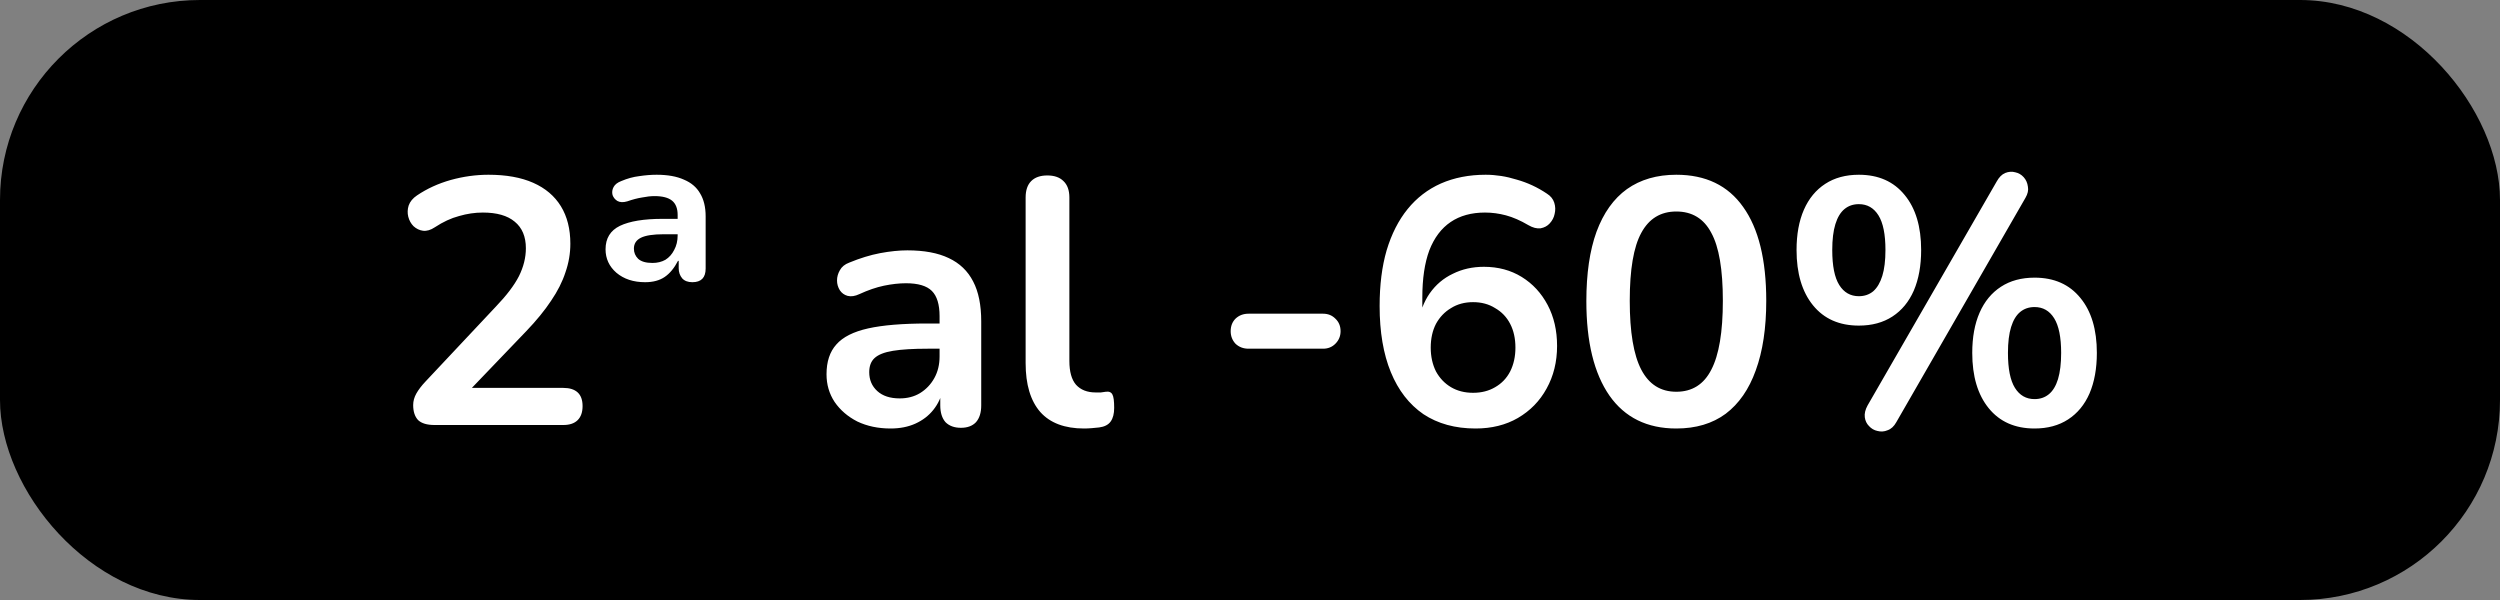
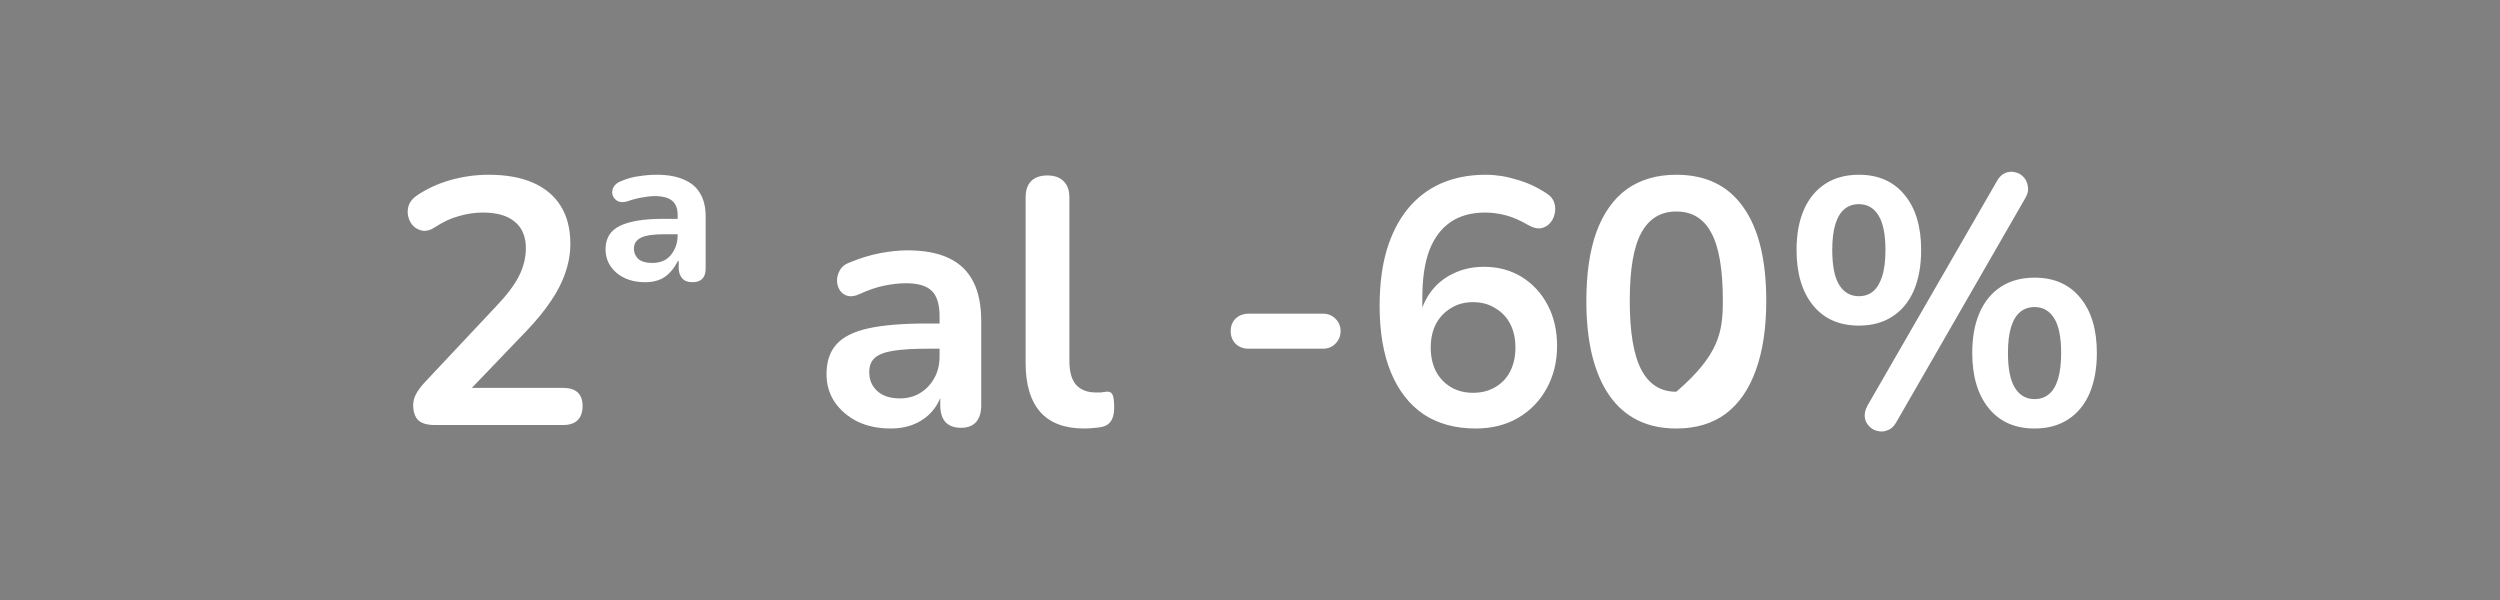
<svg xmlns="http://www.w3.org/2000/svg" width="100" height="24" viewBox="0 0 100 24" fill="none">
  <rect x="0" y="0" width="100" height="24" fill="#808080" stroke="none" />
-   <rect width="100" height="24" rx="8" fill="black" />
-   <path d="M17.381 17C17.083 17 16.863 16.935 16.724 16.804C16.593 16.664 16.527 16.463 16.527 16.202C16.527 16.043 16.57 15.889 16.654 15.74C16.738 15.591 16.859 15.432 17.017 15.264L19.831 12.268C20.261 11.82 20.569 11.414 20.756 11.05C20.942 10.677 21.035 10.303 21.035 9.93C21.035 9.463 20.886 9.109 20.587 8.866C20.298 8.623 19.873 8.502 19.314 8.502C18.996 8.502 18.679 8.549 18.361 8.642C18.044 8.726 17.722 8.875 17.395 9.09C17.227 9.202 17.069 9.249 16.919 9.23C16.779 9.211 16.654 9.151 16.541 9.048C16.439 8.945 16.369 8.819 16.331 8.67C16.294 8.521 16.299 8.371 16.346 8.222C16.401 8.063 16.514 7.928 16.681 7.816C17.083 7.545 17.531 7.34 18.026 7.2C18.529 7.06 19.034 6.99 19.538 6.99C20.247 6.99 20.844 7.097 21.329 7.312C21.815 7.527 22.183 7.839 22.436 8.25C22.688 8.661 22.814 9.16 22.814 9.748C22.814 10.14 22.748 10.523 22.617 10.896C22.496 11.269 22.305 11.647 22.044 12.03C21.791 12.413 21.46 12.819 21.049 13.248L18.418 15.992V15.516H22.534C22.785 15.516 22.977 15.577 23.108 15.698C23.238 15.819 23.303 16.001 23.303 16.244C23.303 16.487 23.238 16.673 23.108 16.804C22.977 16.935 22.785 17 22.534 17H17.381ZM25.804 11.288C25.337 11.288 24.955 11.162 24.656 10.91C24.367 10.658 24.222 10.345 24.222 9.972C24.222 9.533 24.413 9.221 24.796 9.034C25.188 8.847 25.757 8.754 26.504 8.754H27.232V9.37H26.546C26.126 9.37 25.823 9.417 25.636 9.51C25.449 9.603 25.356 9.748 25.356 9.944C25.356 10.103 25.412 10.238 25.524 10.35C25.645 10.462 25.837 10.518 26.098 10.518C26.294 10.518 26.467 10.476 26.616 10.392C26.765 10.299 26.882 10.168 26.966 10C27.059 9.832 27.106 9.636 27.106 9.412V8.6C27.106 8.339 27.031 8.147 26.882 8.026C26.733 7.905 26.499 7.844 26.182 7.844C26.033 7.844 25.865 7.863 25.678 7.9C25.501 7.928 25.305 7.979 25.09 8.054C24.931 8.101 24.801 8.096 24.698 8.04C24.605 7.984 24.539 7.905 24.502 7.802C24.474 7.69 24.488 7.583 24.544 7.48C24.6 7.377 24.703 7.298 24.852 7.242C25.095 7.139 25.333 7.074 25.566 7.046C25.809 7.009 26.042 6.99 26.266 6.99C26.705 6.99 27.069 7.055 27.358 7.186C27.647 7.307 27.862 7.489 28.002 7.732C28.151 7.975 28.226 8.283 28.226 8.656V10.742C28.226 11.106 28.049 11.288 27.694 11.288C27.517 11.288 27.381 11.237 27.288 11.134C27.195 11.022 27.148 10.887 27.148 10.728V10.434H27.12C26.971 10.723 26.793 10.938 26.588 11.078C26.383 11.218 26.121 11.288 25.804 11.288ZM35.623 17.14C35.128 17.14 34.685 17.047 34.293 16.86C33.91 16.664 33.607 16.403 33.383 16.076C33.168 15.749 33.061 15.381 33.061 14.97C33.061 14.466 33.192 14.069 33.453 13.78C33.714 13.481 34.139 13.267 34.727 13.136C35.315 13.005 36.104 12.94 37.093 12.94H37.793V13.948H37.107C36.528 13.948 36.066 13.976 35.721 14.032C35.376 14.088 35.128 14.186 34.979 14.326C34.839 14.457 34.769 14.643 34.769 14.886C34.769 15.194 34.876 15.446 35.091 15.642C35.306 15.838 35.604 15.936 35.987 15.936C36.295 15.936 36.566 15.866 36.799 15.726C37.042 15.577 37.233 15.376 37.373 15.124C37.513 14.872 37.583 14.583 37.583 14.256V12.646C37.583 12.179 37.48 11.843 37.275 11.638C37.07 11.433 36.724 11.33 36.239 11.33C35.968 11.33 35.674 11.363 35.357 11.428C35.049 11.493 34.722 11.605 34.377 11.764C34.2 11.848 34.041 11.871 33.901 11.834C33.77 11.797 33.668 11.722 33.593 11.61C33.518 11.489 33.481 11.358 33.481 11.218C33.481 11.078 33.518 10.943 33.593 10.812C33.668 10.672 33.794 10.569 33.971 10.504C34.4 10.327 34.811 10.201 35.203 10.126C35.604 10.051 35.968 10.014 36.295 10.014C36.967 10.014 37.518 10.117 37.947 10.322C38.386 10.527 38.712 10.84 38.927 11.26C39.142 11.671 39.249 12.203 39.249 12.856V16.216C39.249 16.505 39.179 16.729 39.039 16.888C38.899 17.037 38.698 17.112 38.437 17.112C38.176 17.112 37.97 17.037 37.821 16.888C37.681 16.729 37.611 16.505 37.611 16.216V15.544H37.723C37.658 15.871 37.527 16.155 37.331 16.398C37.144 16.631 36.906 16.813 36.617 16.944C36.328 17.075 35.996 17.14 35.623 17.14ZM43.363 17.14C42.589 17.14 42.005 16.921 41.613 16.482C41.221 16.034 41.025 15.381 41.025 14.522V7.9C41.025 7.611 41.1 7.391 41.249 7.242C41.399 7.093 41.613 7.018 41.893 7.018C42.173 7.018 42.388 7.093 42.537 7.242C42.696 7.391 42.775 7.611 42.775 7.9V14.438C42.775 14.867 42.864 15.185 43.041 15.39C43.228 15.595 43.489 15.698 43.825 15.698C43.9 15.698 43.97 15.698 44.035 15.698C44.101 15.689 44.166 15.679 44.231 15.67C44.362 15.651 44.451 15.689 44.497 15.782C44.544 15.866 44.567 16.043 44.567 16.314C44.567 16.547 44.521 16.729 44.427 16.86C44.334 16.991 44.18 17.07 43.965 17.098C43.872 17.107 43.774 17.117 43.671 17.126C43.569 17.135 43.466 17.14 43.363 17.14ZM49.941 13.948C49.735 13.948 49.563 13.883 49.423 13.752C49.292 13.612 49.227 13.444 49.227 13.248C49.227 13.043 49.292 12.875 49.423 12.744C49.563 12.613 49.735 12.548 49.941 12.548H52.923C53.119 12.548 53.282 12.613 53.413 12.744C53.553 12.875 53.623 13.043 53.623 13.248C53.623 13.444 53.553 13.612 53.413 13.752C53.282 13.883 53.119 13.948 52.923 13.948H49.941ZM59.021 17.14C58.209 17.14 57.514 16.949 56.935 16.566C56.366 16.174 55.932 15.614 55.633 14.886C55.334 14.158 55.185 13.276 55.185 12.24C55.185 11.4 55.278 10.658 55.465 10.014C55.661 9.361 55.941 8.81 56.305 8.362C56.669 7.914 57.112 7.573 57.635 7.34C58.167 7.107 58.764 6.99 59.427 6.99C59.838 6.99 60.253 7.055 60.673 7.186C61.102 7.307 61.504 7.494 61.877 7.746C62.026 7.839 62.124 7.961 62.171 8.11C62.218 8.259 62.222 8.409 62.185 8.558C62.157 8.698 62.092 8.824 61.989 8.936C61.896 9.039 61.774 9.104 61.625 9.132C61.476 9.151 61.312 9.109 61.135 9.006C60.818 8.819 60.519 8.689 60.239 8.614C59.959 8.539 59.679 8.502 59.399 8.502C58.858 8.502 58.4 8.628 58.027 8.88C57.654 9.132 57.369 9.51 57.173 10.014C56.986 10.518 56.893 11.148 56.893 11.904V12.954H56.725C56.8 12.478 56.954 12.072 57.187 11.736C57.43 11.391 57.738 11.129 58.111 10.952C58.484 10.765 58.9 10.672 59.357 10.672C59.926 10.672 60.43 10.807 60.869 11.078C61.308 11.349 61.653 11.722 61.905 12.198C62.157 12.674 62.283 13.22 62.283 13.836C62.283 14.471 62.143 15.04 61.863 15.544C61.592 16.039 61.21 16.431 60.715 16.72C60.23 17 59.665 17.14 59.021 17.14ZM58.923 15.712C59.259 15.712 59.553 15.637 59.805 15.488C60.066 15.339 60.267 15.129 60.407 14.858C60.547 14.578 60.617 14.261 60.617 13.906C60.617 13.542 60.547 13.225 60.407 12.954C60.267 12.683 60.066 12.473 59.805 12.324C59.553 12.165 59.259 12.086 58.923 12.086C58.587 12.086 58.293 12.165 58.041 12.324C57.789 12.473 57.588 12.683 57.439 12.954C57.299 13.225 57.229 13.542 57.229 13.906C57.229 14.261 57.299 14.578 57.439 14.858C57.588 15.129 57.789 15.339 58.041 15.488C58.293 15.637 58.587 15.712 58.923 15.712ZM67.052 17.14C65.885 17.14 64.994 16.701 64.378 15.824C63.762 14.937 63.454 13.677 63.454 12.044C63.454 10.943 63.589 10.019 63.86 9.272C64.14 8.516 64.546 7.947 65.078 7.564C65.619 7.181 66.277 6.99 67.052 6.99C68.228 6.99 69.119 7.419 69.726 8.278C70.342 9.137 70.65 10.387 70.65 12.03C70.65 13.122 70.51 14.051 70.23 14.816C69.959 15.572 69.558 16.151 69.026 16.552C68.494 16.944 67.836 17.14 67.052 17.14ZM67.052 15.67C67.686 15.67 68.153 15.376 68.452 14.788C68.76 14.2 68.914 13.281 68.914 12.03C68.914 10.779 68.76 9.874 68.452 9.314C68.153 8.745 67.686 8.46 67.052 8.46C66.426 8.46 65.96 8.745 65.652 9.314C65.344 9.874 65.19 10.779 65.19 12.03C65.19 13.281 65.344 14.2 65.652 14.788C65.96 15.376 66.426 15.67 67.052 15.67ZM75.852 16.888C75.759 17.056 75.642 17.163 75.502 17.21C75.371 17.266 75.236 17.275 75.096 17.238C74.965 17.21 74.853 17.145 74.76 17.042C74.667 16.949 74.611 16.832 74.592 16.692C74.573 16.543 74.611 16.384 74.704 16.216L79.87 7.256C79.963 7.088 80.075 6.976 80.206 6.92C80.346 6.864 80.481 6.855 80.612 6.892C80.743 6.92 80.855 6.985 80.948 7.088C81.041 7.191 81.097 7.317 81.116 7.466C81.144 7.606 81.111 7.755 81.018 7.914L75.852 16.888ZM74.354 13.024C73.57 13.024 72.959 12.753 72.52 12.212C72.081 11.671 71.862 10.933 71.862 10C71.862 9.375 71.96 8.838 72.156 8.39C72.352 7.942 72.637 7.597 73.01 7.354C73.383 7.111 73.831 6.99 74.354 6.99C75.138 6.99 75.749 7.261 76.188 7.802C76.627 8.334 76.846 9.067 76.846 10C76.846 10.625 76.748 11.167 76.552 11.624C76.356 12.072 76.071 12.417 75.698 12.66C75.325 12.903 74.877 13.024 74.354 13.024ZM74.354 11.848C74.578 11.848 74.769 11.783 74.928 11.652C75.087 11.512 75.208 11.307 75.292 11.036C75.376 10.765 75.418 10.42 75.418 10C75.418 9.375 75.325 8.913 75.138 8.614C74.951 8.315 74.69 8.166 74.354 8.166C74.13 8.166 73.939 8.231 73.78 8.362C73.621 8.493 73.5 8.693 73.416 8.964C73.332 9.235 73.29 9.58 73.29 10C73.29 10.635 73.383 11.101 73.57 11.4C73.757 11.699 74.018 11.848 74.354 11.848ZM81.382 17.14C80.598 17.14 79.987 16.869 79.548 16.328C79.109 15.787 78.89 15.049 78.89 14.116C78.89 13.491 78.988 12.954 79.184 12.506C79.38 12.058 79.665 11.713 80.038 11.47C80.411 11.227 80.859 11.106 81.382 11.106C82.166 11.106 82.777 11.377 83.216 11.918C83.655 12.45 83.874 13.183 83.874 14.116C83.874 14.741 83.776 15.283 83.58 15.74C83.384 16.188 83.099 16.533 82.726 16.776C82.353 17.019 81.905 17.14 81.382 17.14ZM81.382 15.964C81.606 15.964 81.797 15.899 81.956 15.768C82.115 15.637 82.236 15.437 82.32 15.166C82.404 14.886 82.446 14.536 82.446 14.116C82.446 13.491 82.353 13.029 82.166 12.73C81.979 12.431 81.718 12.282 81.382 12.282C81.158 12.282 80.967 12.347 80.808 12.478C80.649 12.609 80.528 12.809 80.444 13.08C80.36 13.351 80.318 13.696 80.318 14.116C80.318 14.751 80.411 15.217 80.598 15.516C80.785 15.815 81.046 15.964 81.382 15.964Z" fill="white" />
+   <path d="M17.381 17C17.083 17 16.863 16.935 16.724 16.804C16.593 16.664 16.527 16.463 16.527 16.202C16.527 16.043 16.57 15.889 16.654 15.74C16.738 15.591 16.859 15.432 17.017 15.264L19.831 12.268C20.261 11.82 20.569 11.414 20.756 11.05C20.942 10.677 21.035 10.303 21.035 9.93C21.035 9.463 20.886 9.109 20.587 8.866C20.298 8.623 19.873 8.502 19.314 8.502C18.996 8.502 18.679 8.549 18.361 8.642C18.044 8.726 17.722 8.875 17.395 9.09C17.227 9.202 17.069 9.249 16.919 9.23C16.779 9.211 16.654 9.151 16.541 9.048C16.439 8.945 16.369 8.819 16.331 8.67C16.294 8.521 16.299 8.371 16.346 8.222C16.401 8.063 16.514 7.928 16.681 7.816C17.083 7.545 17.531 7.34 18.026 7.2C18.529 7.06 19.034 6.99 19.538 6.99C20.247 6.99 20.844 7.097 21.329 7.312C21.815 7.527 22.183 7.839 22.436 8.25C22.688 8.661 22.814 9.16 22.814 9.748C22.814 10.14 22.748 10.523 22.617 10.896C22.496 11.269 22.305 11.647 22.044 12.03C21.791 12.413 21.46 12.819 21.049 13.248L18.418 15.992V15.516H22.534C22.785 15.516 22.977 15.577 23.108 15.698C23.238 15.819 23.303 16.001 23.303 16.244C23.303 16.487 23.238 16.673 23.108 16.804C22.977 16.935 22.785 17 22.534 17H17.381ZM25.804 11.288C25.337 11.288 24.955 11.162 24.656 10.91C24.367 10.658 24.222 10.345 24.222 9.972C24.222 9.533 24.413 9.221 24.796 9.034C25.188 8.847 25.757 8.754 26.504 8.754H27.232V9.37H26.546C26.126 9.37 25.823 9.417 25.636 9.51C25.449 9.603 25.356 9.748 25.356 9.944C25.356 10.103 25.412 10.238 25.524 10.35C25.645 10.462 25.837 10.518 26.098 10.518C26.294 10.518 26.467 10.476 26.616 10.392C26.765 10.299 26.882 10.168 26.966 10C27.059 9.832 27.106 9.636 27.106 9.412V8.6C27.106 8.339 27.031 8.147 26.882 8.026C26.733 7.905 26.499 7.844 26.182 7.844C26.033 7.844 25.865 7.863 25.678 7.9C25.501 7.928 25.305 7.979 25.09 8.054C24.931 8.101 24.801 8.096 24.698 8.04C24.605 7.984 24.539 7.905 24.502 7.802C24.474 7.69 24.488 7.583 24.544 7.48C24.6 7.377 24.703 7.298 24.852 7.242C25.095 7.139 25.333 7.074 25.566 7.046C25.809 7.009 26.042 6.99 26.266 6.99C26.705 6.99 27.069 7.055 27.358 7.186C27.647 7.307 27.862 7.489 28.002 7.732C28.151 7.975 28.226 8.283 28.226 8.656V10.742C28.226 11.106 28.049 11.288 27.694 11.288C27.517 11.288 27.381 11.237 27.288 11.134C27.195 11.022 27.148 10.887 27.148 10.728V10.434H27.12C26.971 10.723 26.793 10.938 26.588 11.078C26.383 11.218 26.121 11.288 25.804 11.288ZM35.623 17.14C35.128 17.14 34.685 17.047 34.293 16.86C33.91 16.664 33.607 16.403 33.383 16.076C33.168 15.749 33.061 15.381 33.061 14.97C33.061 14.466 33.192 14.069 33.453 13.78C33.714 13.481 34.139 13.267 34.727 13.136C35.315 13.005 36.104 12.94 37.093 12.94H37.793V13.948H37.107C36.528 13.948 36.066 13.976 35.721 14.032C35.376 14.088 35.128 14.186 34.979 14.326C34.839 14.457 34.769 14.643 34.769 14.886C34.769 15.194 34.876 15.446 35.091 15.642C35.306 15.838 35.604 15.936 35.987 15.936C36.295 15.936 36.566 15.866 36.799 15.726C37.042 15.577 37.233 15.376 37.373 15.124C37.513 14.872 37.583 14.583 37.583 14.256V12.646C37.583 12.179 37.48 11.843 37.275 11.638C37.07 11.433 36.724 11.33 36.239 11.33C35.968 11.33 35.674 11.363 35.357 11.428C35.049 11.493 34.722 11.605 34.377 11.764C34.2 11.848 34.041 11.871 33.901 11.834C33.77 11.797 33.668 11.722 33.593 11.61C33.518 11.489 33.481 11.358 33.481 11.218C33.481 11.078 33.518 10.943 33.593 10.812C33.668 10.672 33.794 10.569 33.971 10.504C34.4 10.327 34.811 10.201 35.203 10.126C35.604 10.051 35.968 10.014 36.295 10.014C36.967 10.014 37.518 10.117 37.947 10.322C38.386 10.527 38.712 10.84 38.927 11.26C39.142 11.671 39.249 12.203 39.249 12.856V16.216C39.249 16.505 39.179 16.729 39.039 16.888C38.899 17.037 38.698 17.112 38.437 17.112C38.176 17.112 37.97 17.037 37.821 16.888C37.681 16.729 37.611 16.505 37.611 16.216V15.544H37.723C37.658 15.871 37.527 16.155 37.331 16.398C37.144 16.631 36.906 16.813 36.617 16.944C36.328 17.075 35.996 17.14 35.623 17.14ZM43.363 17.14C42.589 17.14 42.005 16.921 41.613 16.482C41.221 16.034 41.025 15.381 41.025 14.522V7.9C41.025 7.611 41.1 7.391 41.249 7.242C41.399 7.093 41.613 7.018 41.893 7.018C42.173 7.018 42.388 7.093 42.537 7.242C42.696 7.391 42.775 7.611 42.775 7.9V14.438C42.775 14.867 42.864 15.185 43.041 15.39C43.228 15.595 43.489 15.698 43.825 15.698C43.9 15.698 43.97 15.698 44.035 15.698C44.101 15.689 44.166 15.679 44.231 15.67C44.362 15.651 44.451 15.689 44.497 15.782C44.544 15.866 44.567 16.043 44.567 16.314C44.567 16.547 44.521 16.729 44.427 16.86C44.334 16.991 44.18 17.07 43.965 17.098C43.872 17.107 43.774 17.117 43.671 17.126C43.569 17.135 43.466 17.14 43.363 17.14ZM49.941 13.948C49.735 13.948 49.563 13.883 49.423 13.752C49.292 13.612 49.227 13.444 49.227 13.248C49.227 13.043 49.292 12.875 49.423 12.744C49.563 12.613 49.735 12.548 49.941 12.548H52.923C53.119 12.548 53.282 12.613 53.413 12.744C53.553 12.875 53.623 13.043 53.623 13.248C53.623 13.444 53.553 13.612 53.413 13.752C53.282 13.883 53.119 13.948 52.923 13.948H49.941ZM59.021 17.14C58.209 17.14 57.514 16.949 56.935 16.566C56.366 16.174 55.932 15.614 55.633 14.886C55.334 14.158 55.185 13.276 55.185 12.24C55.185 11.4 55.278 10.658 55.465 10.014C55.661 9.361 55.941 8.81 56.305 8.362C56.669 7.914 57.112 7.573 57.635 7.34C58.167 7.107 58.764 6.99 59.427 6.99C59.838 6.99 60.253 7.055 60.673 7.186C61.102 7.307 61.504 7.494 61.877 7.746C62.026 7.839 62.124 7.961 62.171 8.11C62.218 8.259 62.222 8.409 62.185 8.558C62.157 8.698 62.092 8.824 61.989 8.936C61.896 9.039 61.774 9.104 61.625 9.132C61.476 9.151 61.312 9.109 61.135 9.006C60.818 8.819 60.519 8.689 60.239 8.614C59.959 8.539 59.679 8.502 59.399 8.502C58.858 8.502 58.4 8.628 58.027 8.88C57.654 9.132 57.369 9.51 57.173 10.014C56.986 10.518 56.893 11.148 56.893 11.904V12.954H56.725C56.8 12.478 56.954 12.072 57.187 11.736C57.43 11.391 57.738 11.129 58.111 10.952C58.484 10.765 58.9 10.672 59.357 10.672C59.926 10.672 60.43 10.807 60.869 11.078C61.308 11.349 61.653 11.722 61.905 12.198C62.157 12.674 62.283 13.22 62.283 13.836C62.283 14.471 62.143 15.04 61.863 15.544C61.592 16.039 61.21 16.431 60.715 16.72C60.23 17 59.665 17.14 59.021 17.14ZM58.923 15.712C59.259 15.712 59.553 15.637 59.805 15.488C60.066 15.339 60.267 15.129 60.407 14.858C60.547 14.578 60.617 14.261 60.617 13.906C60.617 13.542 60.547 13.225 60.407 12.954C60.267 12.683 60.066 12.473 59.805 12.324C59.553 12.165 59.259 12.086 58.923 12.086C58.587 12.086 58.293 12.165 58.041 12.324C57.789 12.473 57.588 12.683 57.439 12.954C57.299 13.225 57.229 13.542 57.229 13.906C57.229 14.261 57.299 14.578 57.439 14.858C57.588 15.129 57.789 15.339 58.041 15.488C58.293 15.637 58.587 15.712 58.923 15.712ZM67.052 17.14C65.885 17.14 64.994 16.701 64.378 15.824C63.762 14.937 63.454 13.677 63.454 12.044C63.454 10.943 63.589 10.019 63.86 9.272C64.14 8.516 64.546 7.947 65.078 7.564C65.619 7.181 66.277 6.99 67.052 6.99C68.228 6.99 69.119 7.419 69.726 8.278C70.342 9.137 70.65 10.387 70.65 12.03C70.65 13.122 70.51 14.051 70.23 14.816C69.959 15.572 69.558 16.151 69.026 16.552C68.494 16.944 67.836 17.14 67.052 17.14ZM67.052 15.67C68.76 14.2 68.914 13.281 68.914 12.03C68.914 10.779 68.76 9.874 68.452 9.314C68.153 8.745 67.686 8.46 67.052 8.46C66.426 8.46 65.96 8.745 65.652 9.314C65.344 9.874 65.19 10.779 65.19 12.03C65.19 13.281 65.344 14.2 65.652 14.788C65.96 15.376 66.426 15.67 67.052 15.67ZM75.852 16.888C75.759 17.056 75.642 17.163 75.502 17.21C75.371 17.266 75.236 17.275 75.096 17.238C74.965 17.21 74.853 17.145 74.76 17.042C74.667 16.949 74.611 16.832 74.592 16.692C74.573 16.543 74.611 16.384 74.704 16.216L79.87 7.256C79.963 7.088 80.075 6.976 80.206 6.92C80.346 6.864 80.481 6.855 80.612 6.892C80.743 6.92 80.855 6.985 80.948 7.088C81.041 7.191 81.097 7.317 81.116 7.466C81.144 7.606 81.111 7.755 81.018 7.914L75.852 16.888ZM74.354 13.024C73.57 13.024 72.959 12.753 72.52 12.212C72.081 11.671 71.862 10.933 71.862 10C71.862 9.375 71.96 8.838 72.156 8.39C72.352 7.942 72.637 7.597 73.01 7.354C73.383 7.111 73.831 6.99 74.354 6.99C75.138 6.99 75.749 7.261 76.188 7.802C76.627 8.334 76.846 9.067 76.846 10C76.846 10.625 76.748 11.167 76.552 11.624C76.356 12.072 76.071 12.417 75.698 12.66C75.325 12.903 74.877 13.024 74.354 13.024ZM74.354 11.848C74.578 11.848 74.769 11.783 74.928 11.652C75.087 11.512 75.208 11.307 75.292 11.036C75.376 10.765 75.418 10.42 75.418 10C75.418 9.375 75.325 8.913 75.138 8.614C74.951 8.315 74.69 8.166 74.354 8.166C74.13 8.166 73.939 8.231 73.78 8.362C73.621 8.493 73.5 8.693 73.416 8.964C73.332 9.235 73.29 9.58 73.29 10C73.29 10.635 73.383 11.101 73.57 11.4C73.757 11.699 74.018 11.848 74.354 11.848ZM81.382 17.14C80.598 17.14 79.987 16.869 79.548 16.328C79.109 15.787 78.89 15.049 78.89 14.116C78.89 13.491 78.988 12.954 79.184 12.506C79.38 12.058 79.665 11.713 80.038 11.47C80.411 11.227 80.859 11.106 81.382 11.106C82.166 11.106 82.777 11.377 83.216 11.918C83.655 12.45 83.874 13.183 83.874 14.116C83.874 14.741 83.776 15.283 83.58 15.74C83.384 16.188 83.099 16.533 82.726 16.776C82.353 17.019 81.905 17.14 81.382 17.14ZM81.382 15.964C81.606 15.964 81.797 15.899 81.956 15.768C82.115 15.637 82.236 15.437 82.32 15.166C82.404 14.886 82.446 14.536 82.446 14.116C82.446 13.491 82.353 13.029 82.166 12.73C81.979 12.431 81.718 12.282 81.382 12.282C81.158 12.282 80.967 12.347 80.808 12.478C80.649 12.609 80.528 12.809 80.444 13.08C80.36 13.351 80.318 13.696 80.318 14.116C80.318 14.751 80.411 15.217 80.598 15.516C80.785 15.815 81.046 15.964 81.382 15.964Z" fill="white" />
</svg>